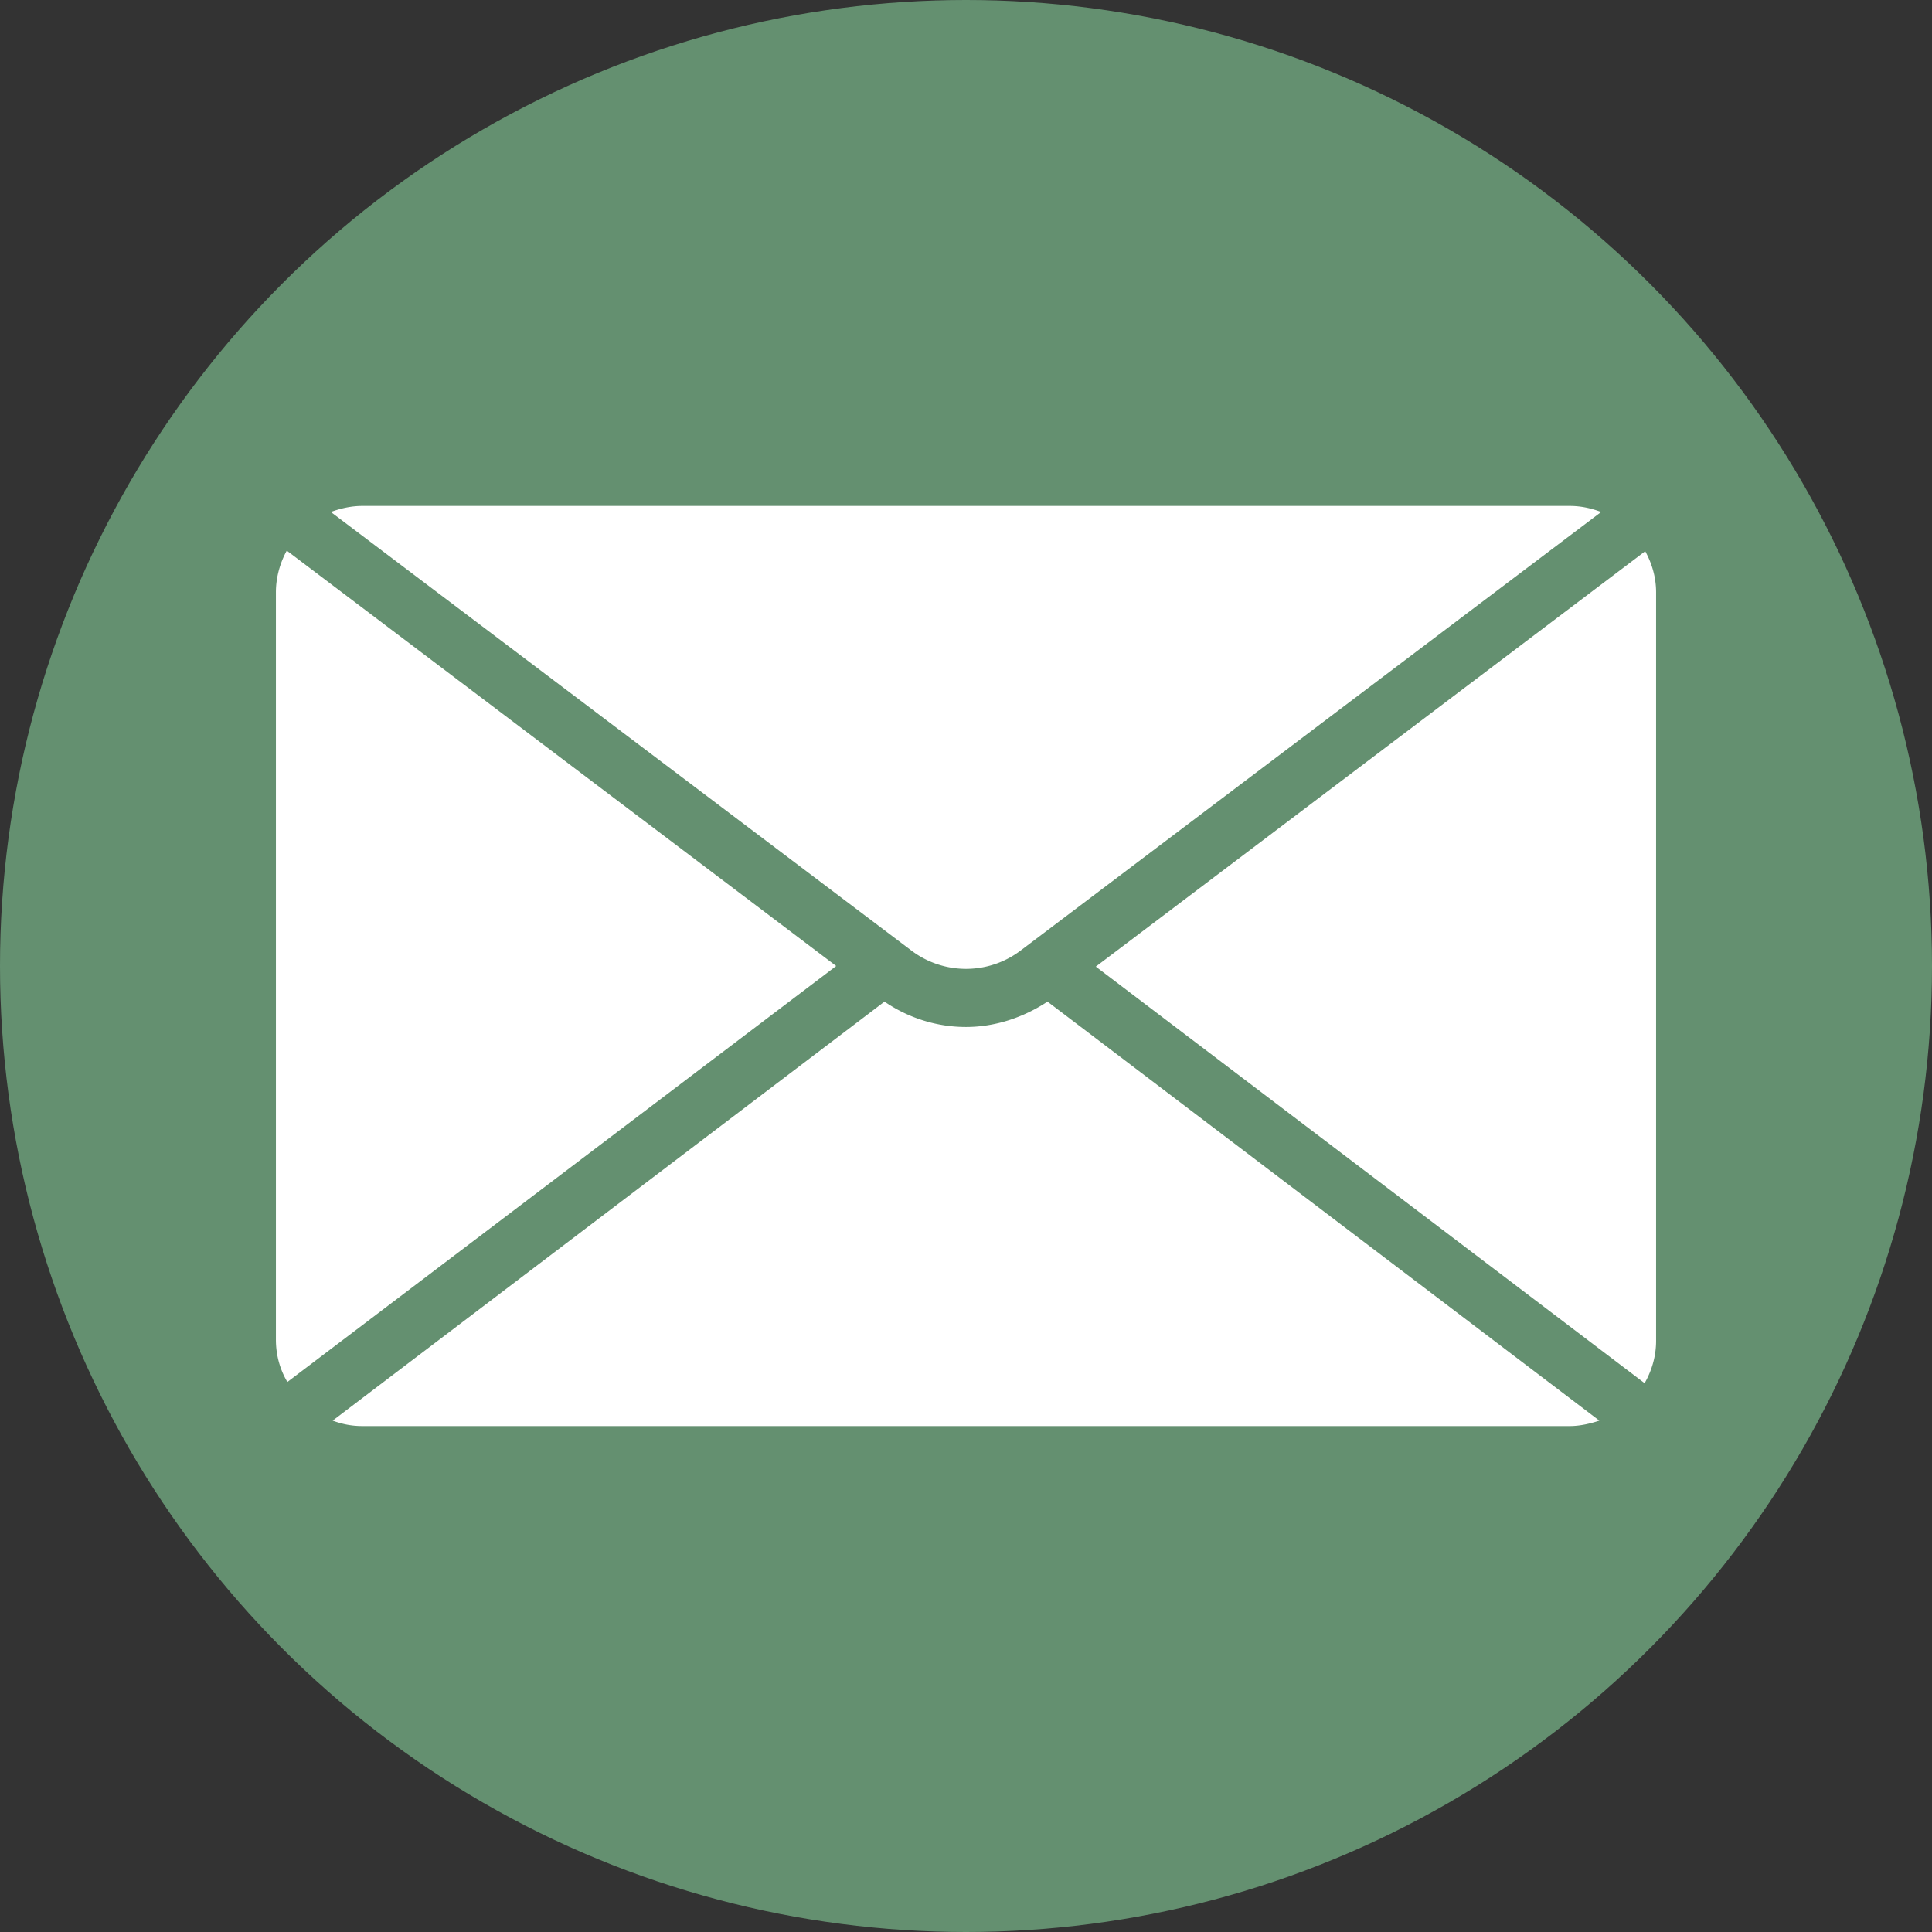
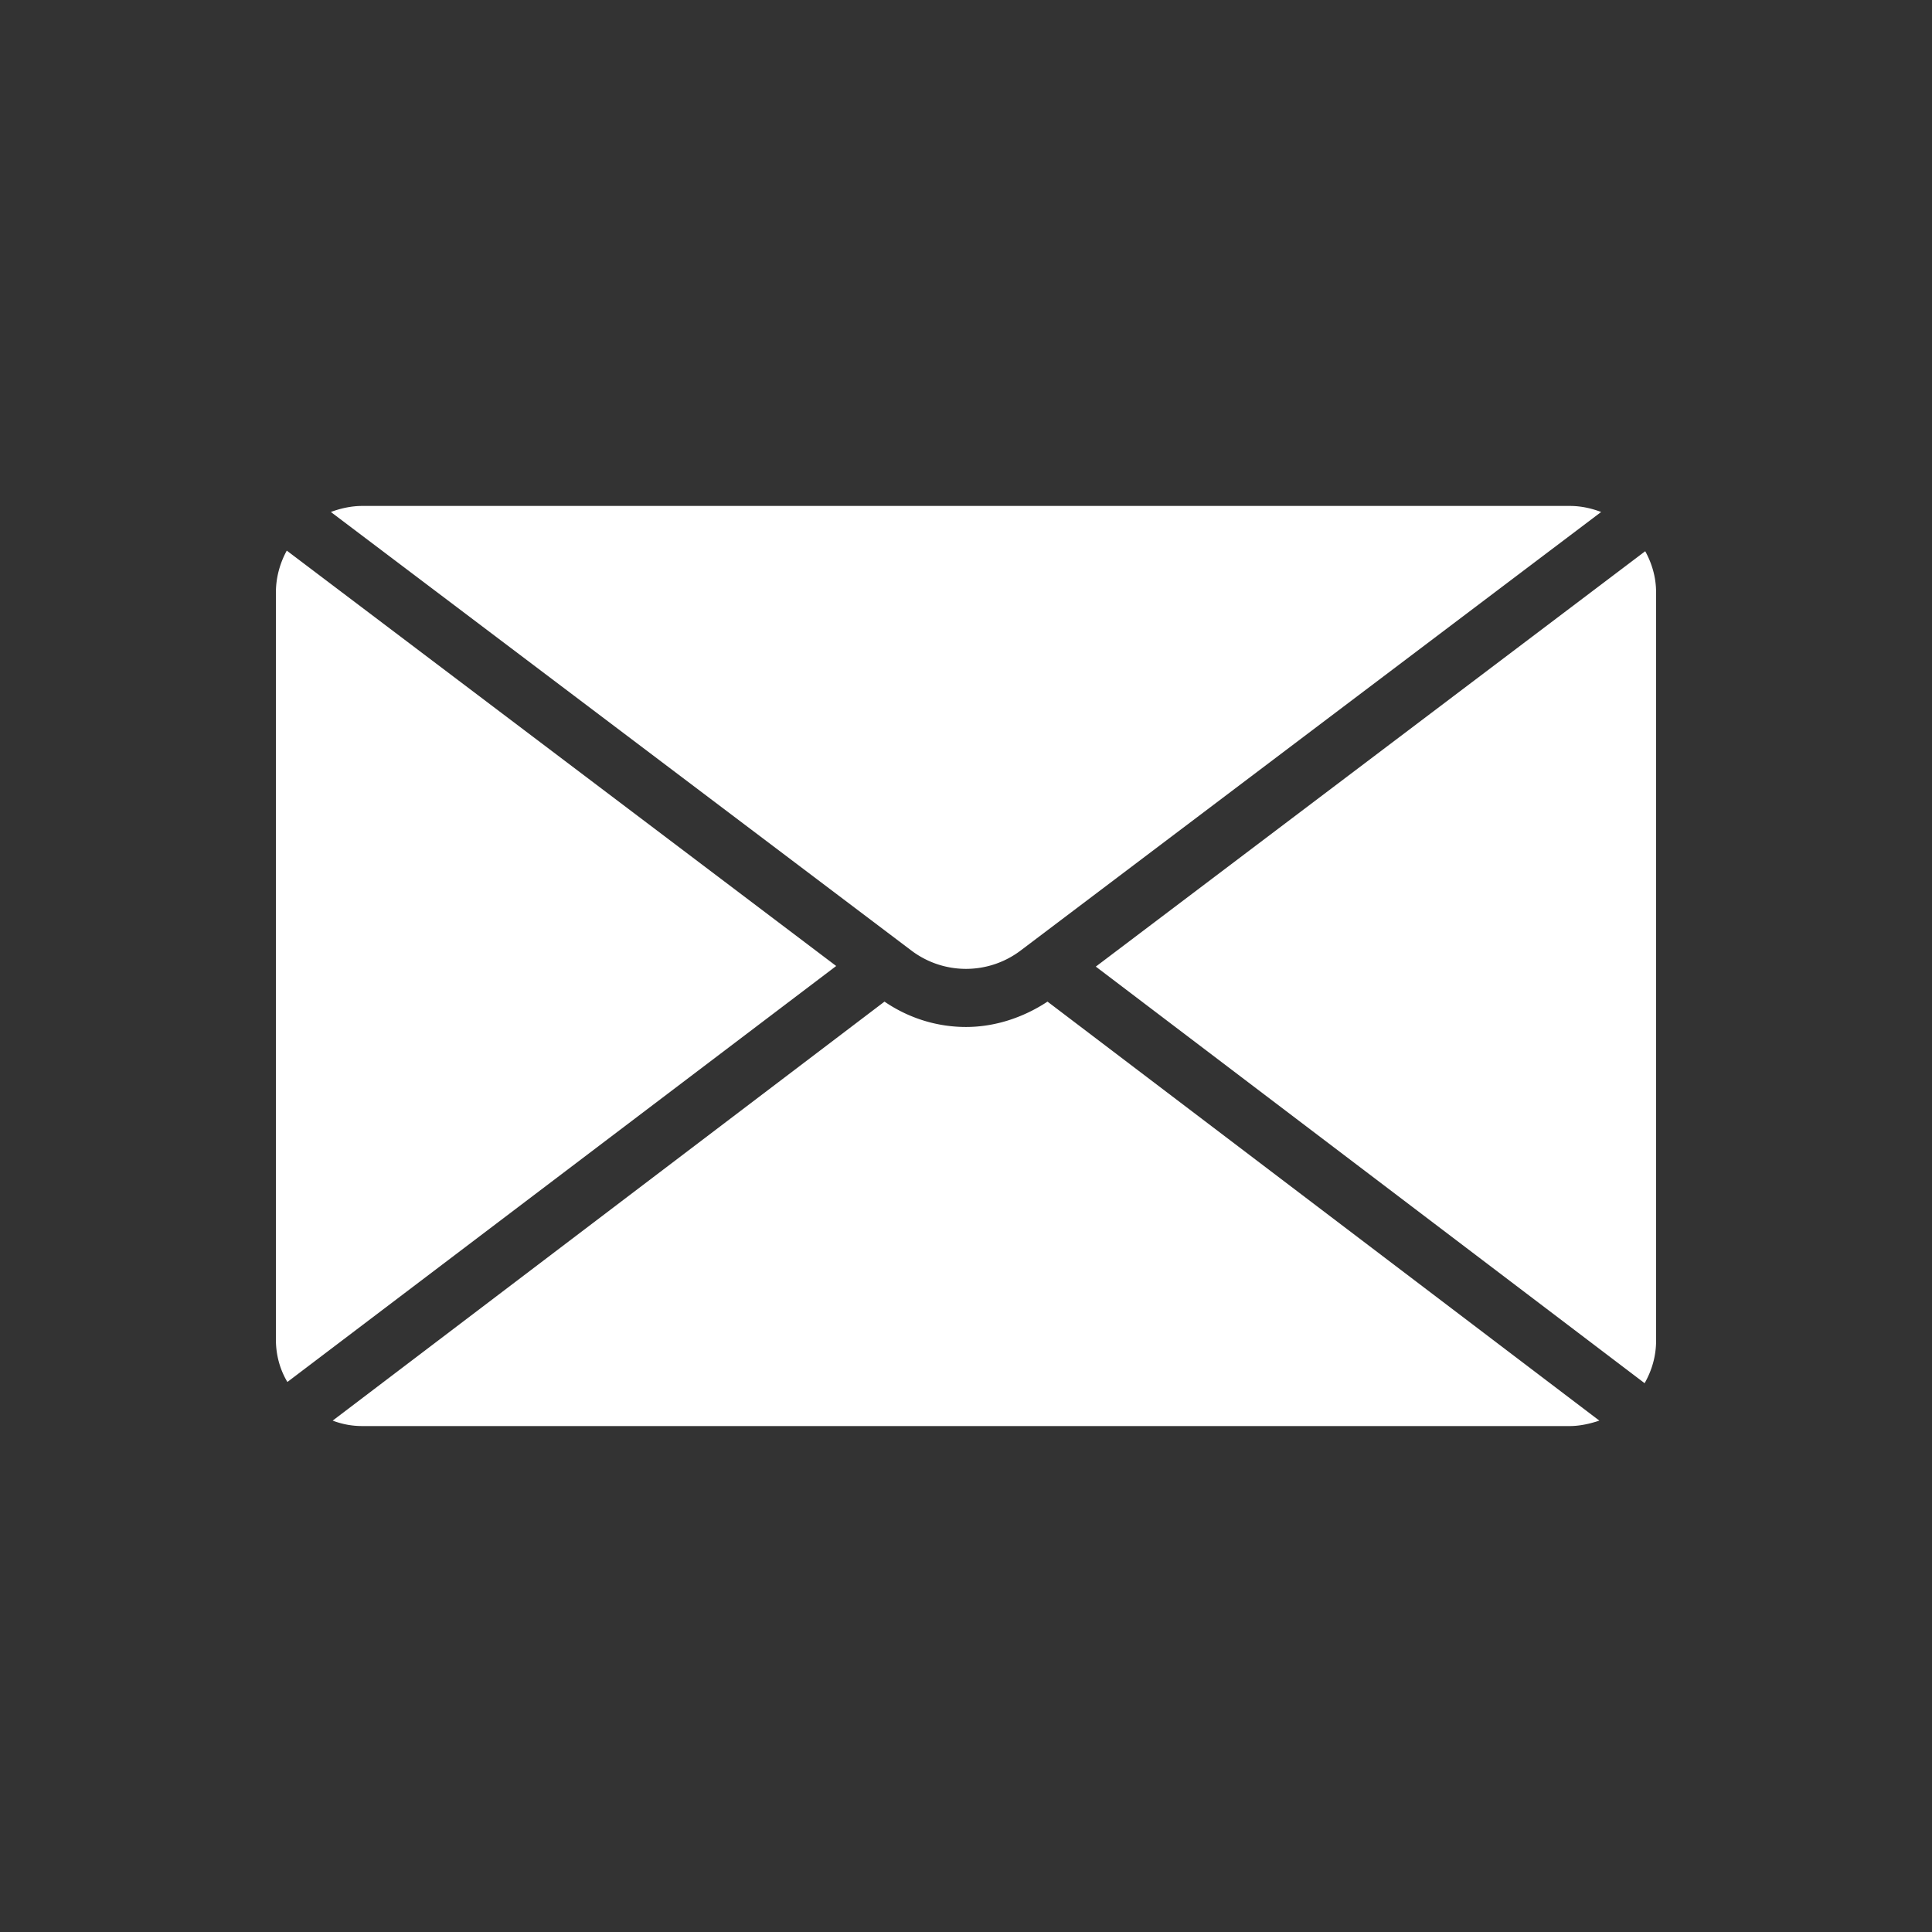
<svg xmlns="http://www.w3.org/2000/svg" id="Ebene_1" data-name="Ebene 1" viewBox="0 0 32 32">
  <rect x="0" y="0" width="32" height="32" fill="#333333" stroke="none" />
  <defs>
    <style>.cls-1{fill:#fff;stroke-width:0}</style>
  </defs>
-   <circle cx="16" cy="16" r="16" style="fill:#649070;stroke-width:0" />
  <g id="Mail">
    <path class="cls-1" d="M27.43 9.81c0-.25-.07-.48-.18-.68l-9.1 6.88 9.09 6.9c.12-.21.19-.45.19-.7V9.83ZM15.09 15.74a1.5 1.5 0 0 0 1.82 0l9.61-7.26c-.16-.06-.33-.1-.52-.1H6c-.18 0-.36.04-.52.1l9.61 7.26ZM4.75 9.12c-.11.2-.18.44-.18.69v12.38c0 .26.07.5.19.7L13.85 16l-9.1-6.88ZM17.35 16.59c-.41.27-.88.42-1.35.42s-.94-.14-1.35-.42l-9.14 6.94c.16.06.32.09.49.09h20c.17 0 .34-.04.49-.09l-9.14-6.94Z" />
  </g>
</svg>